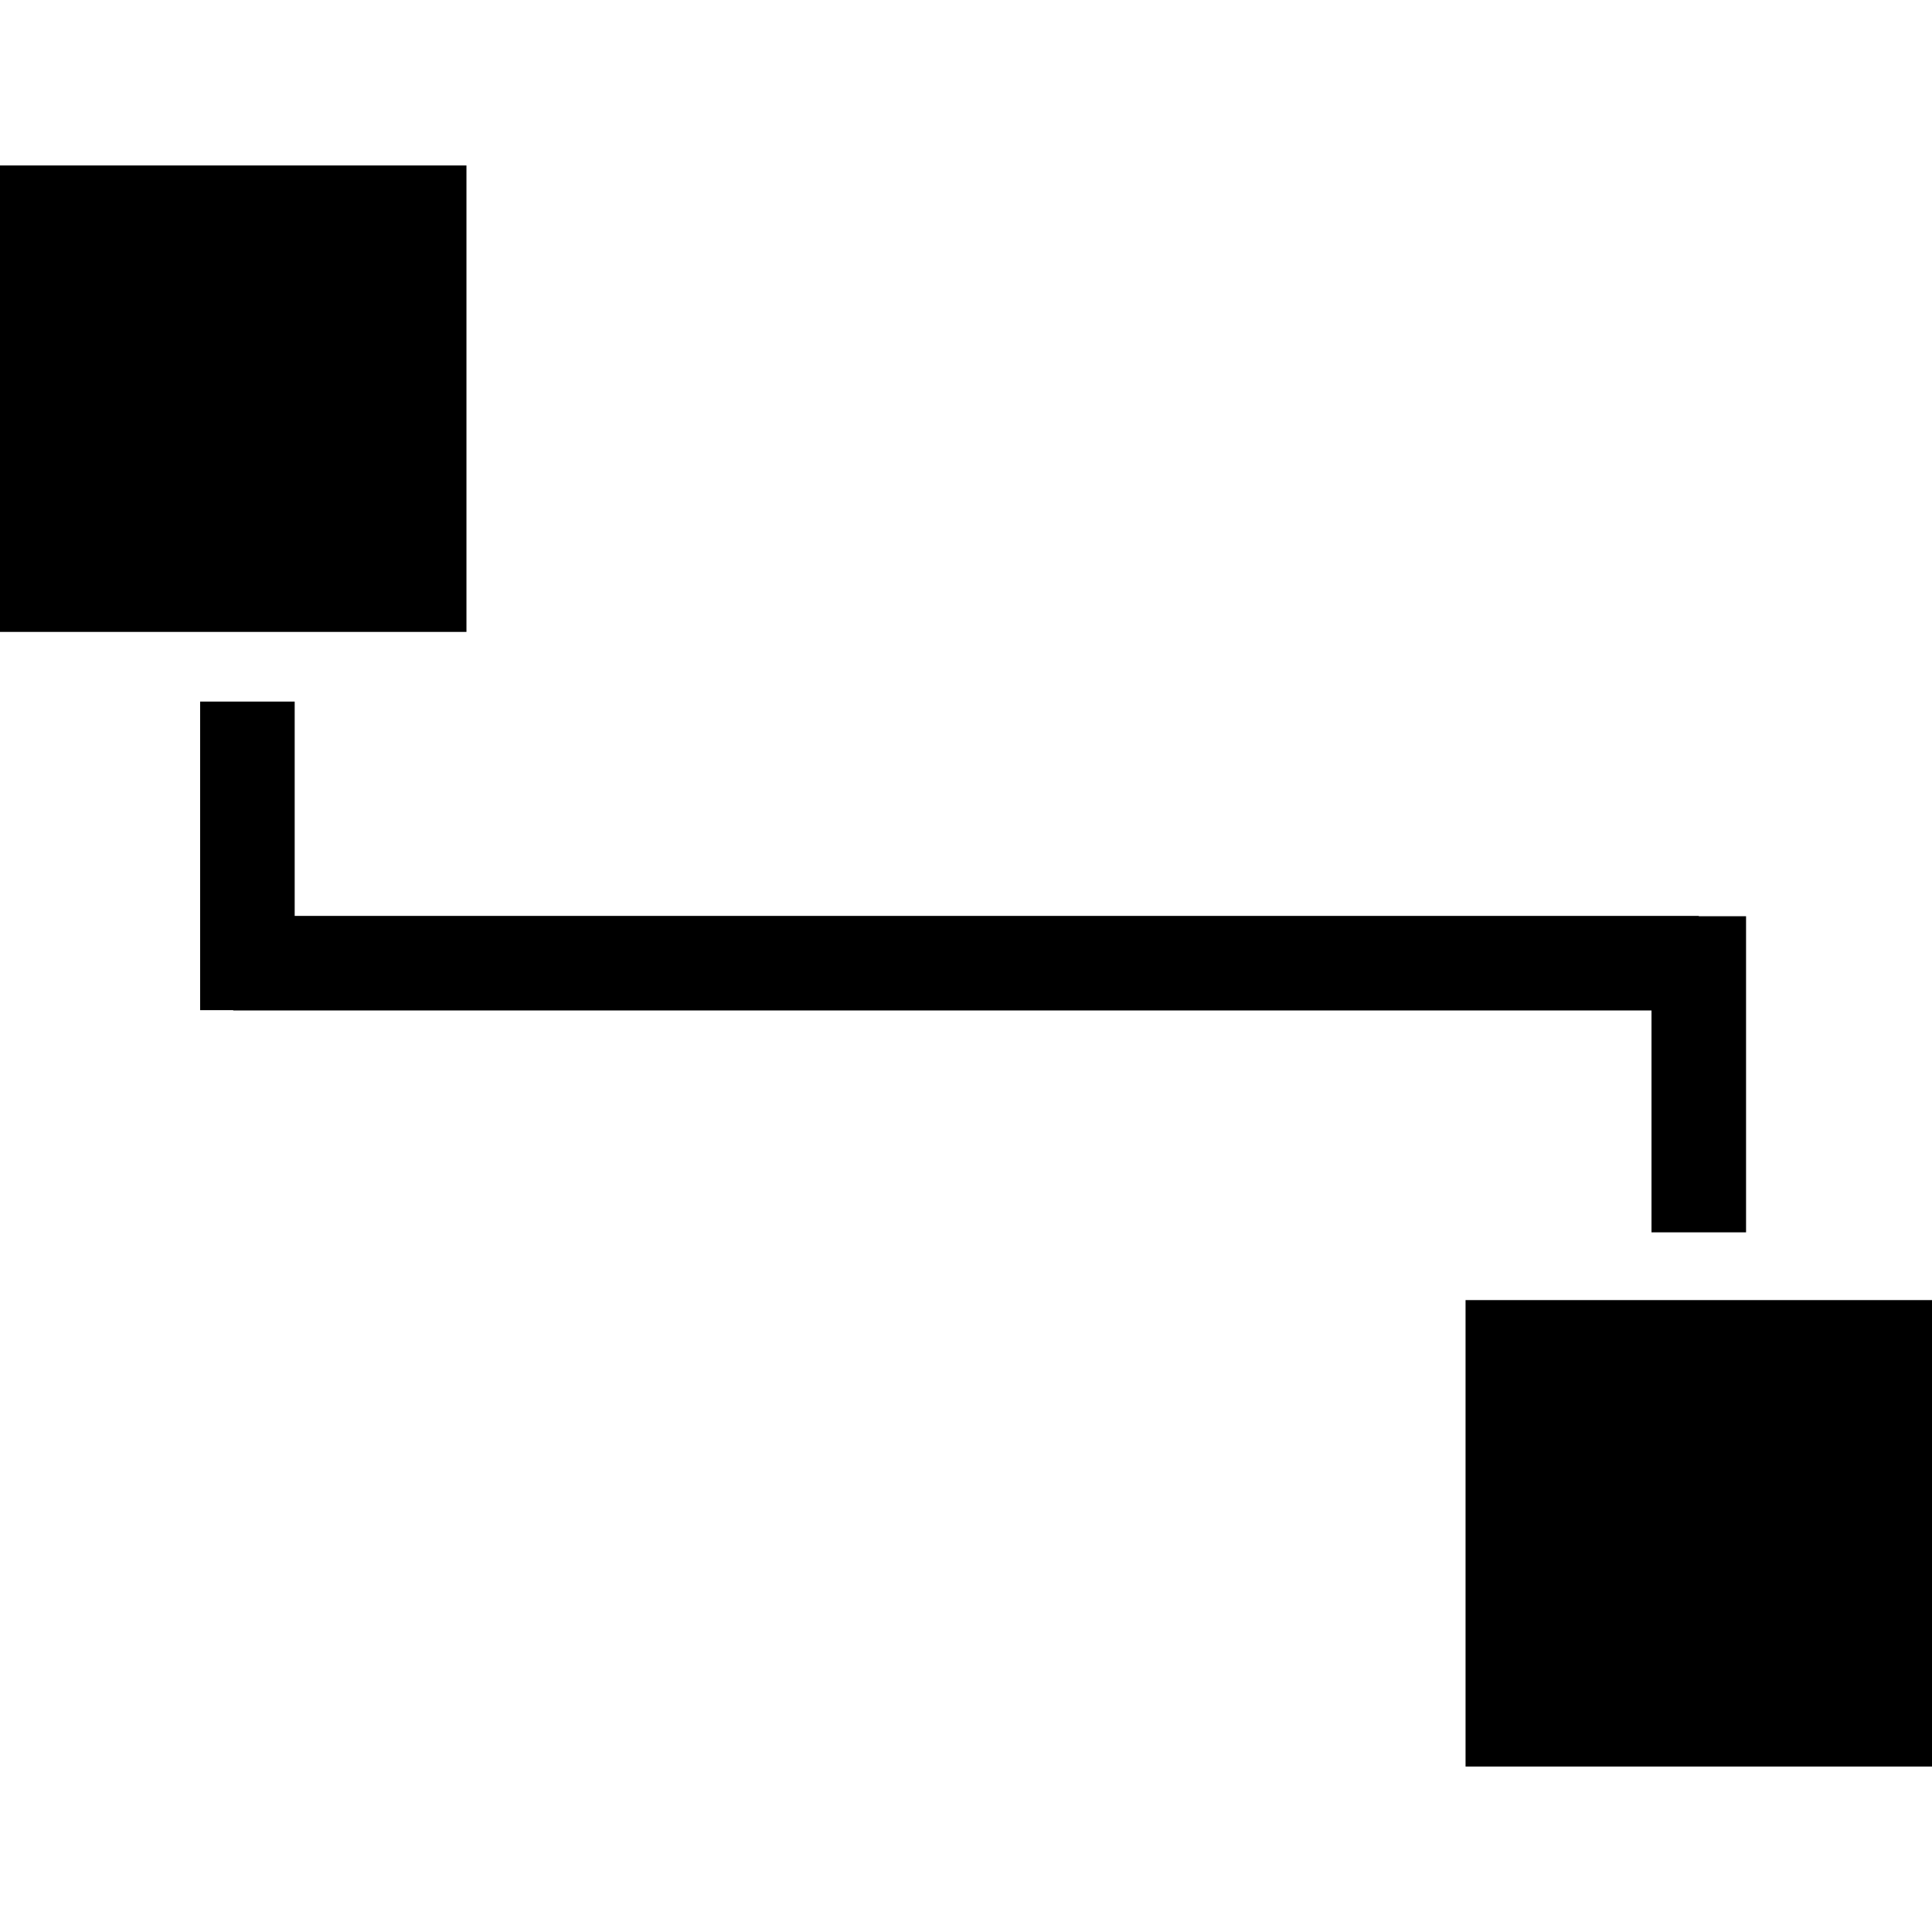
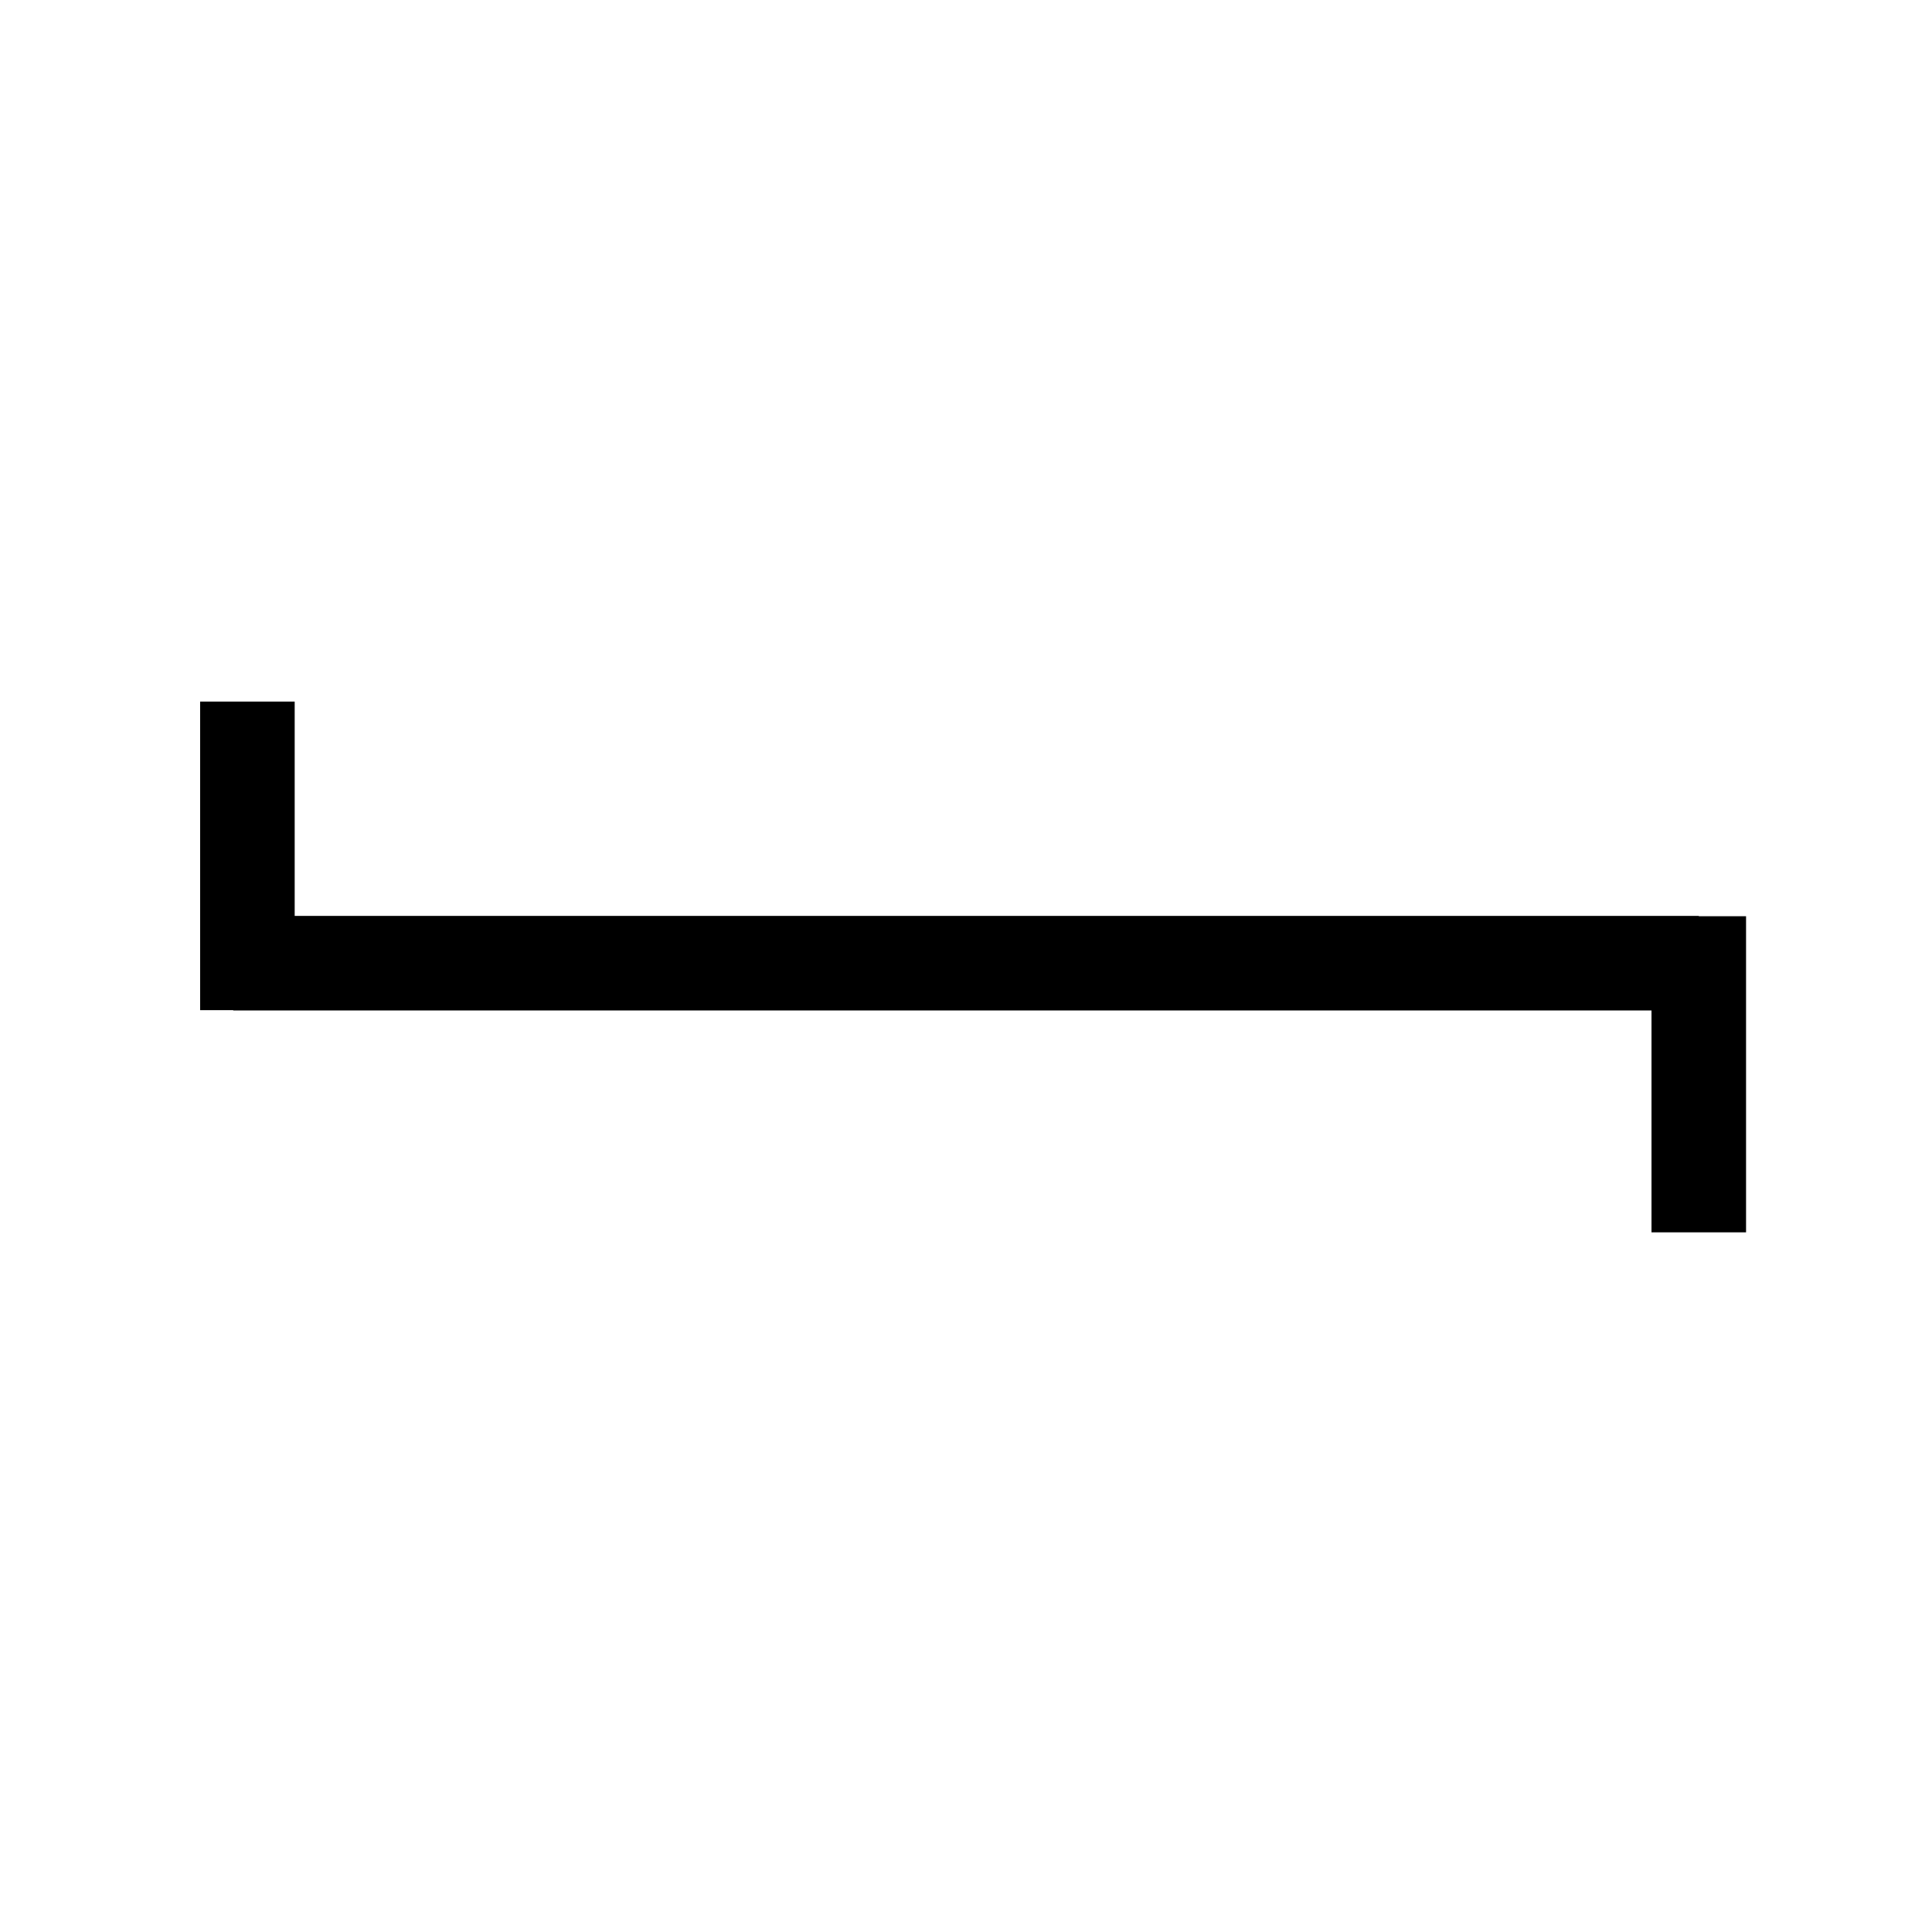
<svg xmlns="http://www.w3.org/2000/svg" fill="#000000" version="1.1" id="Capa_1" width="800px" height="800px" viewBox="0 0 102.166 102.166" xml:space="preserve">
  <g>
    <g>
-       <rect y="8.75" width="24.666" height="24.666" />
-       <rect x="77.5" y="68.75" width="24.666" height="24.666" />
      <polygon points="87.333,65.167 92.333,65.167 92.333,48.451 89.834,48.451 89.834,48.434 35.334,48.434 33.084,48.434     15.583,48.434 15.583,37.1 10.583,37.1 10.583,53.418 12.334,53.418 12.334,53.434 33.084,53.434 35.334,53.434 87.333,53.434       " />
    </g>
  </g>
</svg>